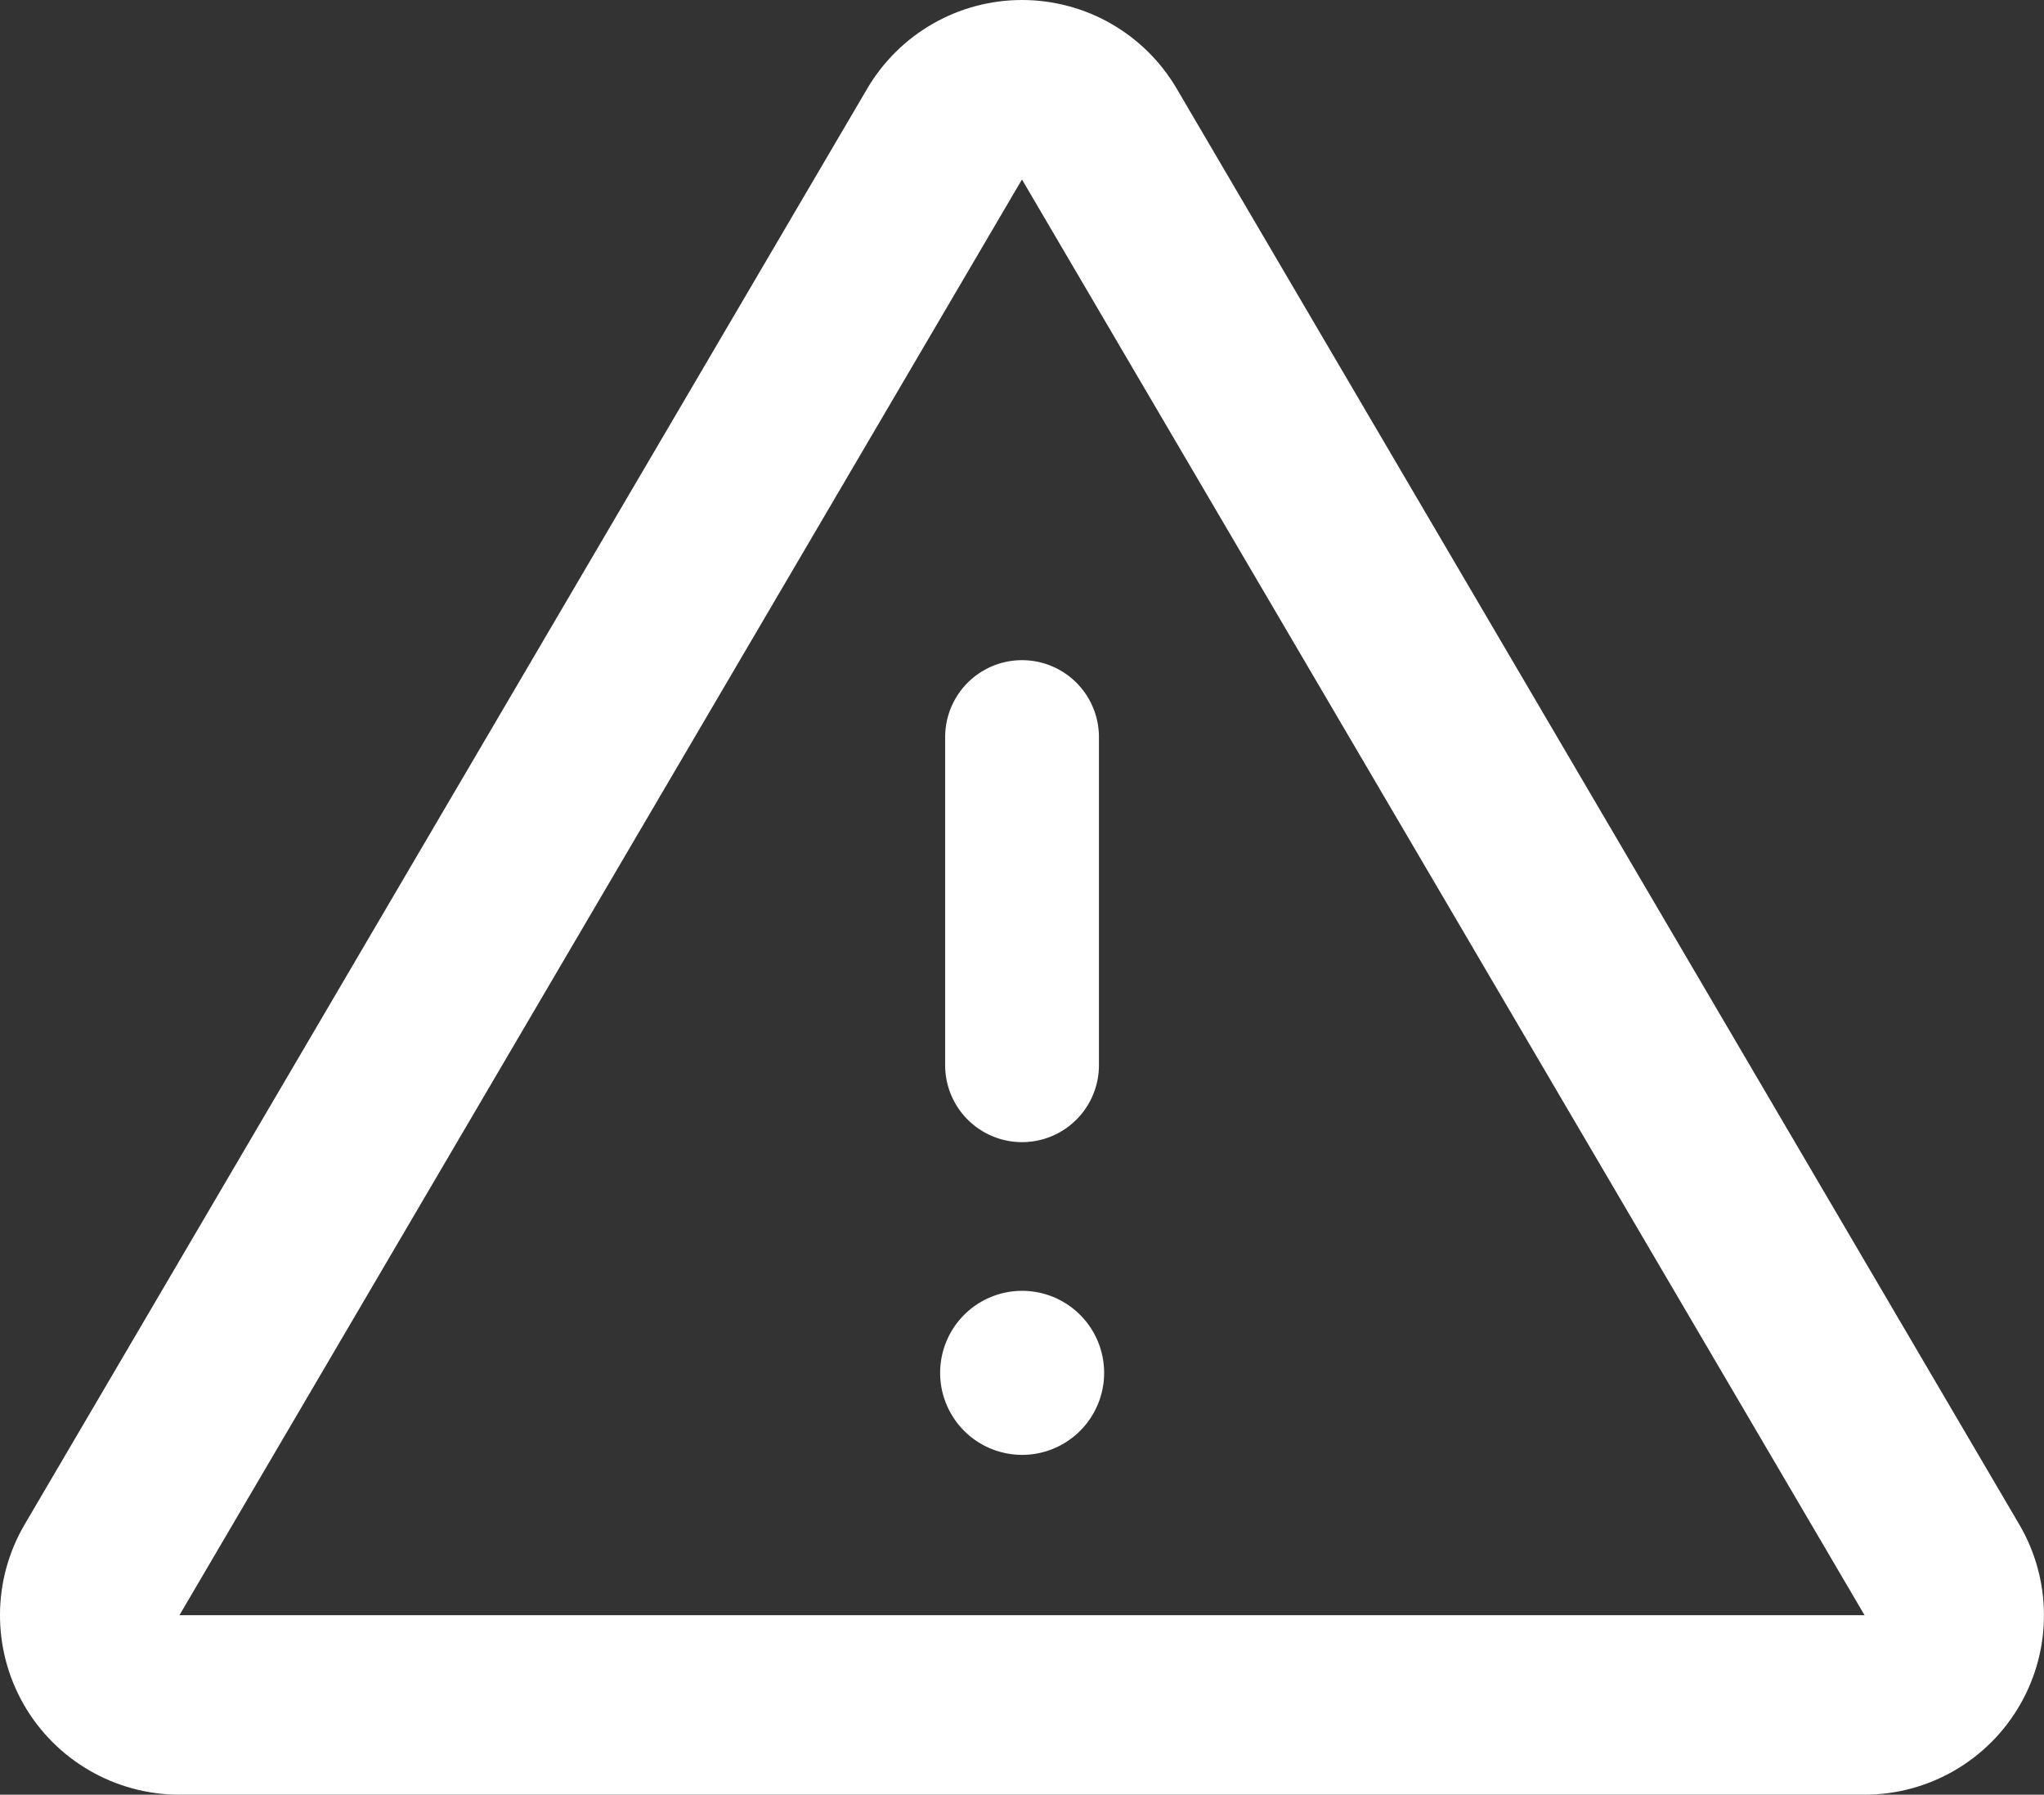
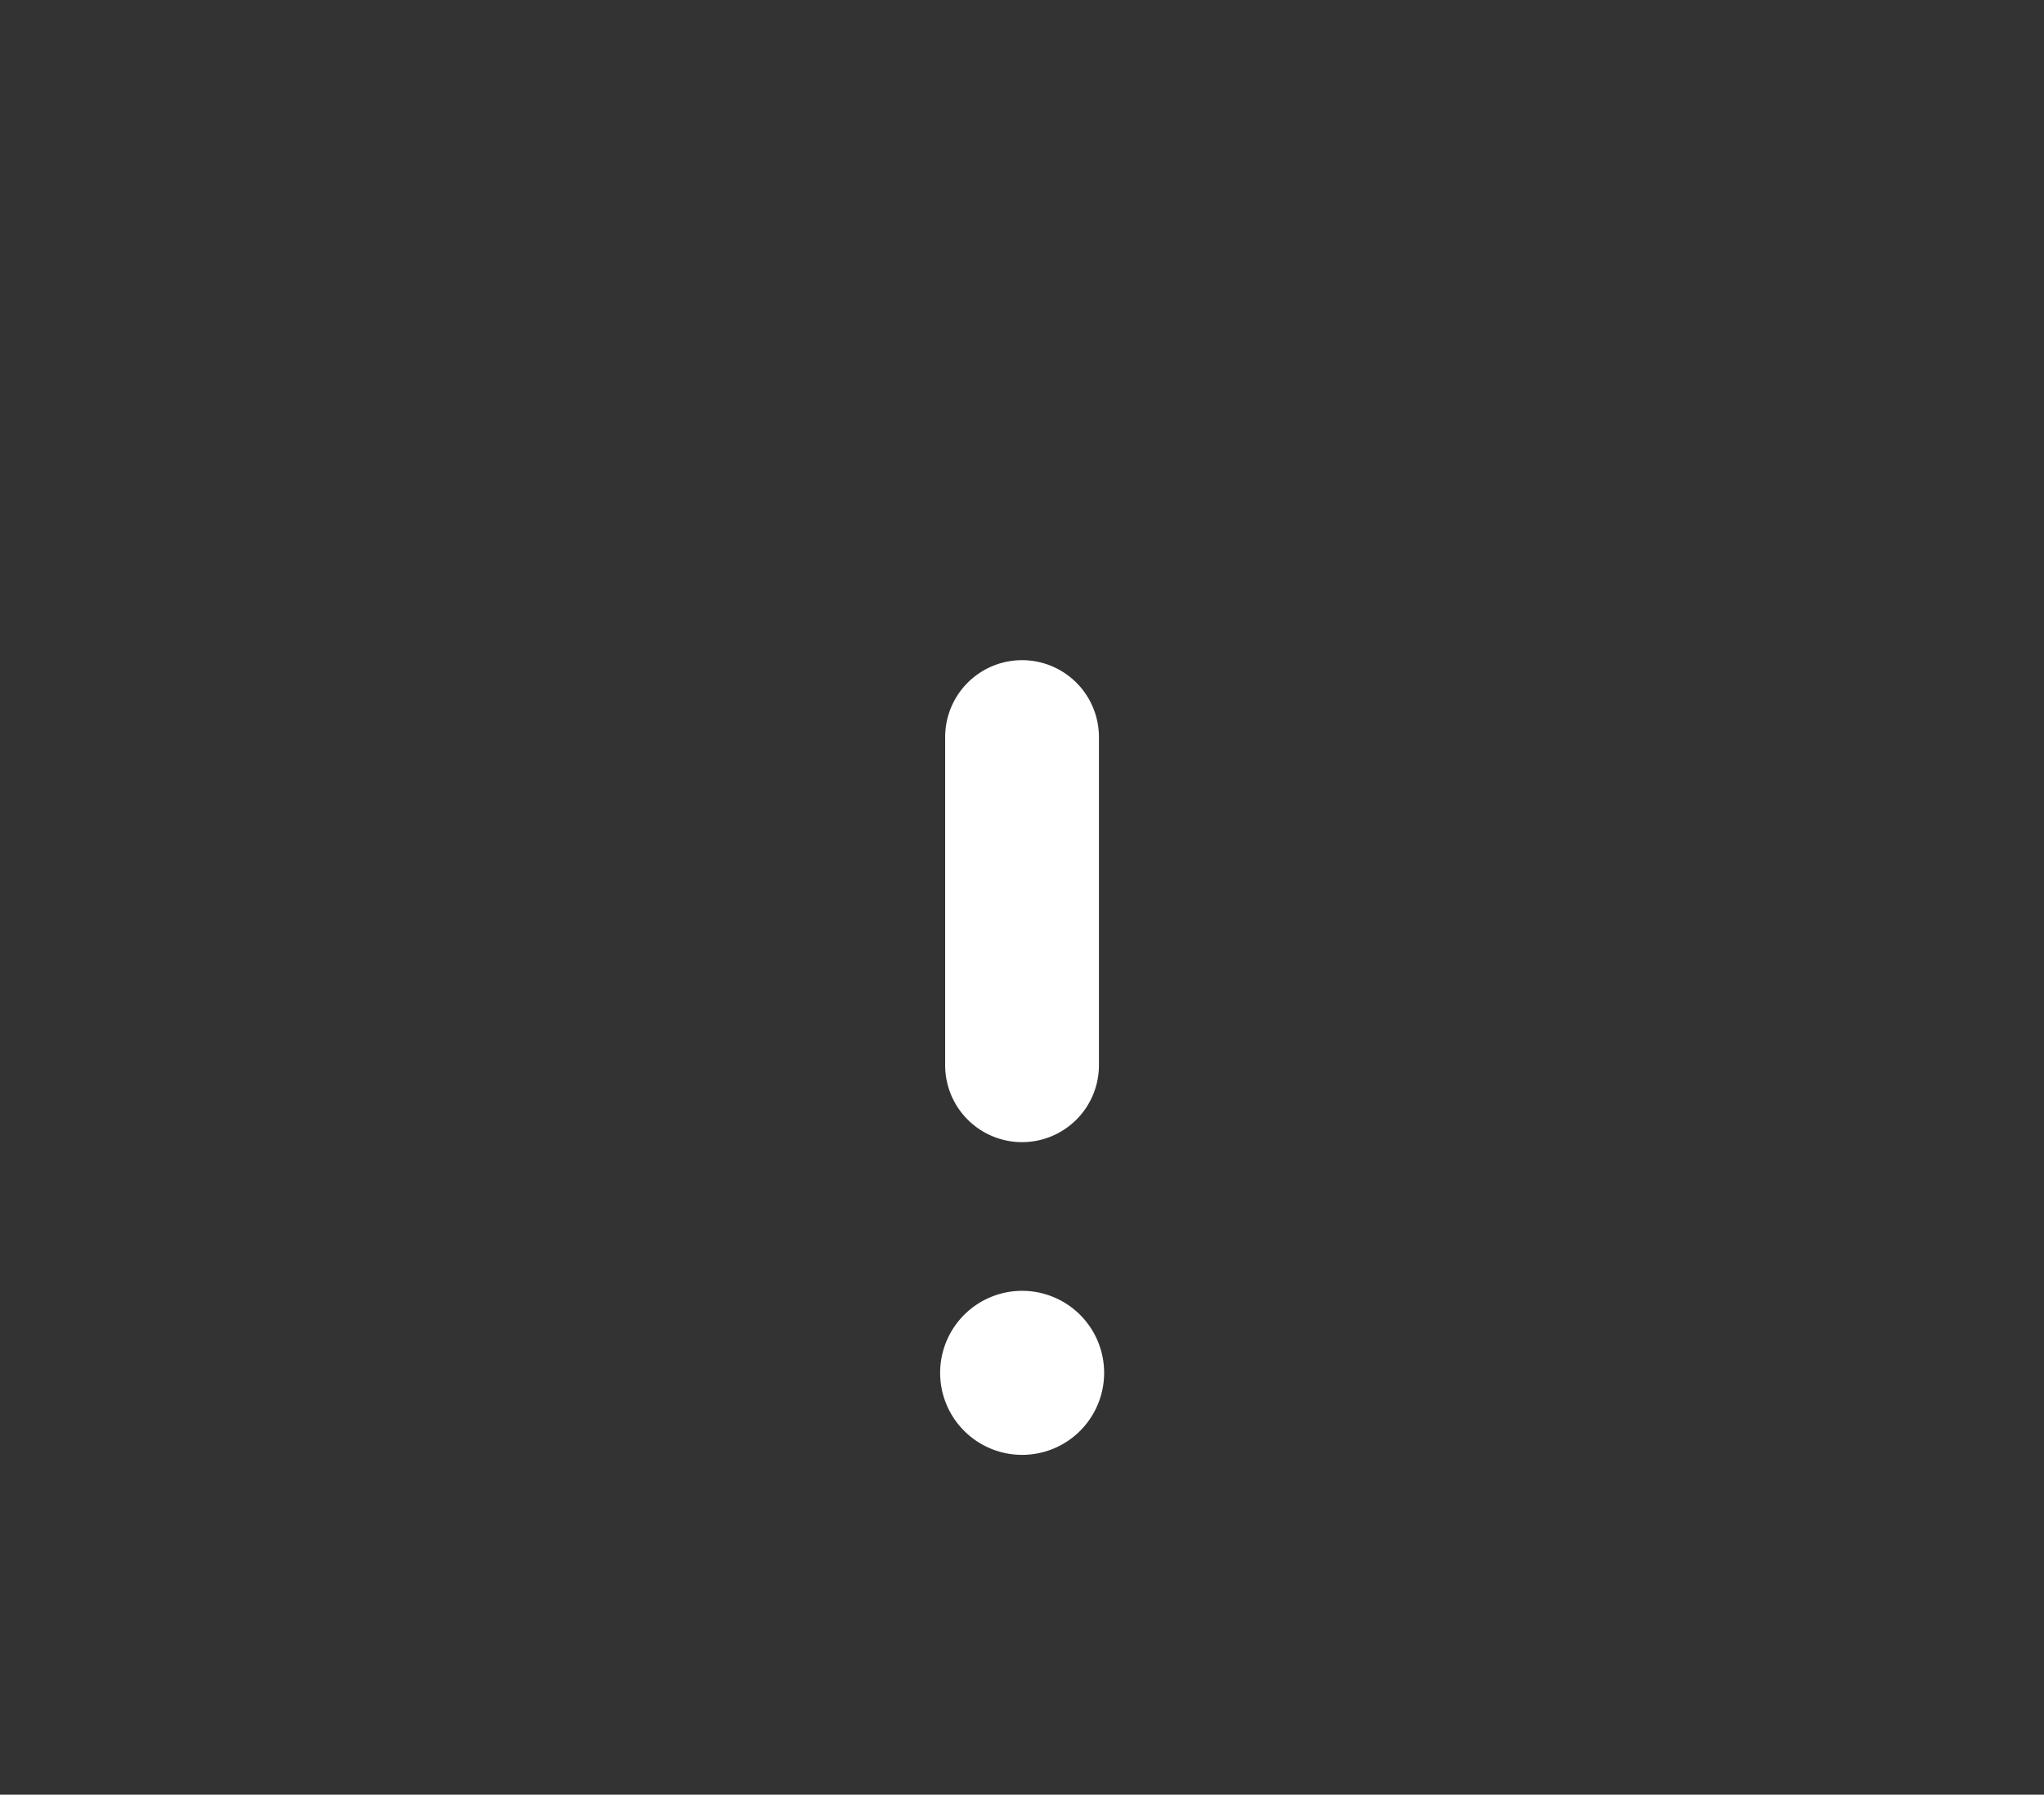
<svg xmlns="http://www.w3.org/2000/svg" width="22.783" height="20" viewBox="0 0 22.783 20">
  <rect x="0" y="0" width="22.783" height="20" fill="#333333" stroke="none" />
  <g id="white-warning-sign" transform="translate(0.249 0.5)">
    <g id="Polygon_1" data-name="Polygon 1" transform="translate(1.751 1.5)" fill="none" stroke-linecap="round" stroke-linejoin="round">
      <path d="M9.391,0l9.391,16H0Z" stroke="none" />
-       <path d="M 9.391 0 L 3.814697265625e-06 16 L 18.783 16 L 9.391 0 M 9.391 -2 C 10.101 -2 10.757 -1.624 11.116 -1.012 L 20.507 14.988 C 20.87 15.606 20.875 16.371 20.518 16.994 C 20.162 17.616 19.5 18 18.783 18 L 3.814697265625e-06 18 C -0.717 18 -1.379 17.616 -1.736 16.994 C -2.092 16.371 -2.088 15.606 -1.725 14.988 L 7.666 -1.012 C 8.026 -1.624 8.682 -2 9.391 -2 Z" stroke="none" fill="#fff" />
    </g>
    <path id="Path_1575" data-name="Path 1575" d="M210.872,145.375a.857.857,0,0,0,.857-.857v-3.657a.857.857,0,0,0-1.714,0v3.657a.857.857,0,0,0,.857.857" transform="translate(-199.729 -133.147)" fill="#fff" />
    <path id="Path_1576" data-name="Path 1576" d="M210.678,284.418a.914.914,0,1,1-.914-.914.914.914,0,0,1,.914.914" transform="translate(-198.62 -269.619)" fill="#fff" />
  </g>
</svg>